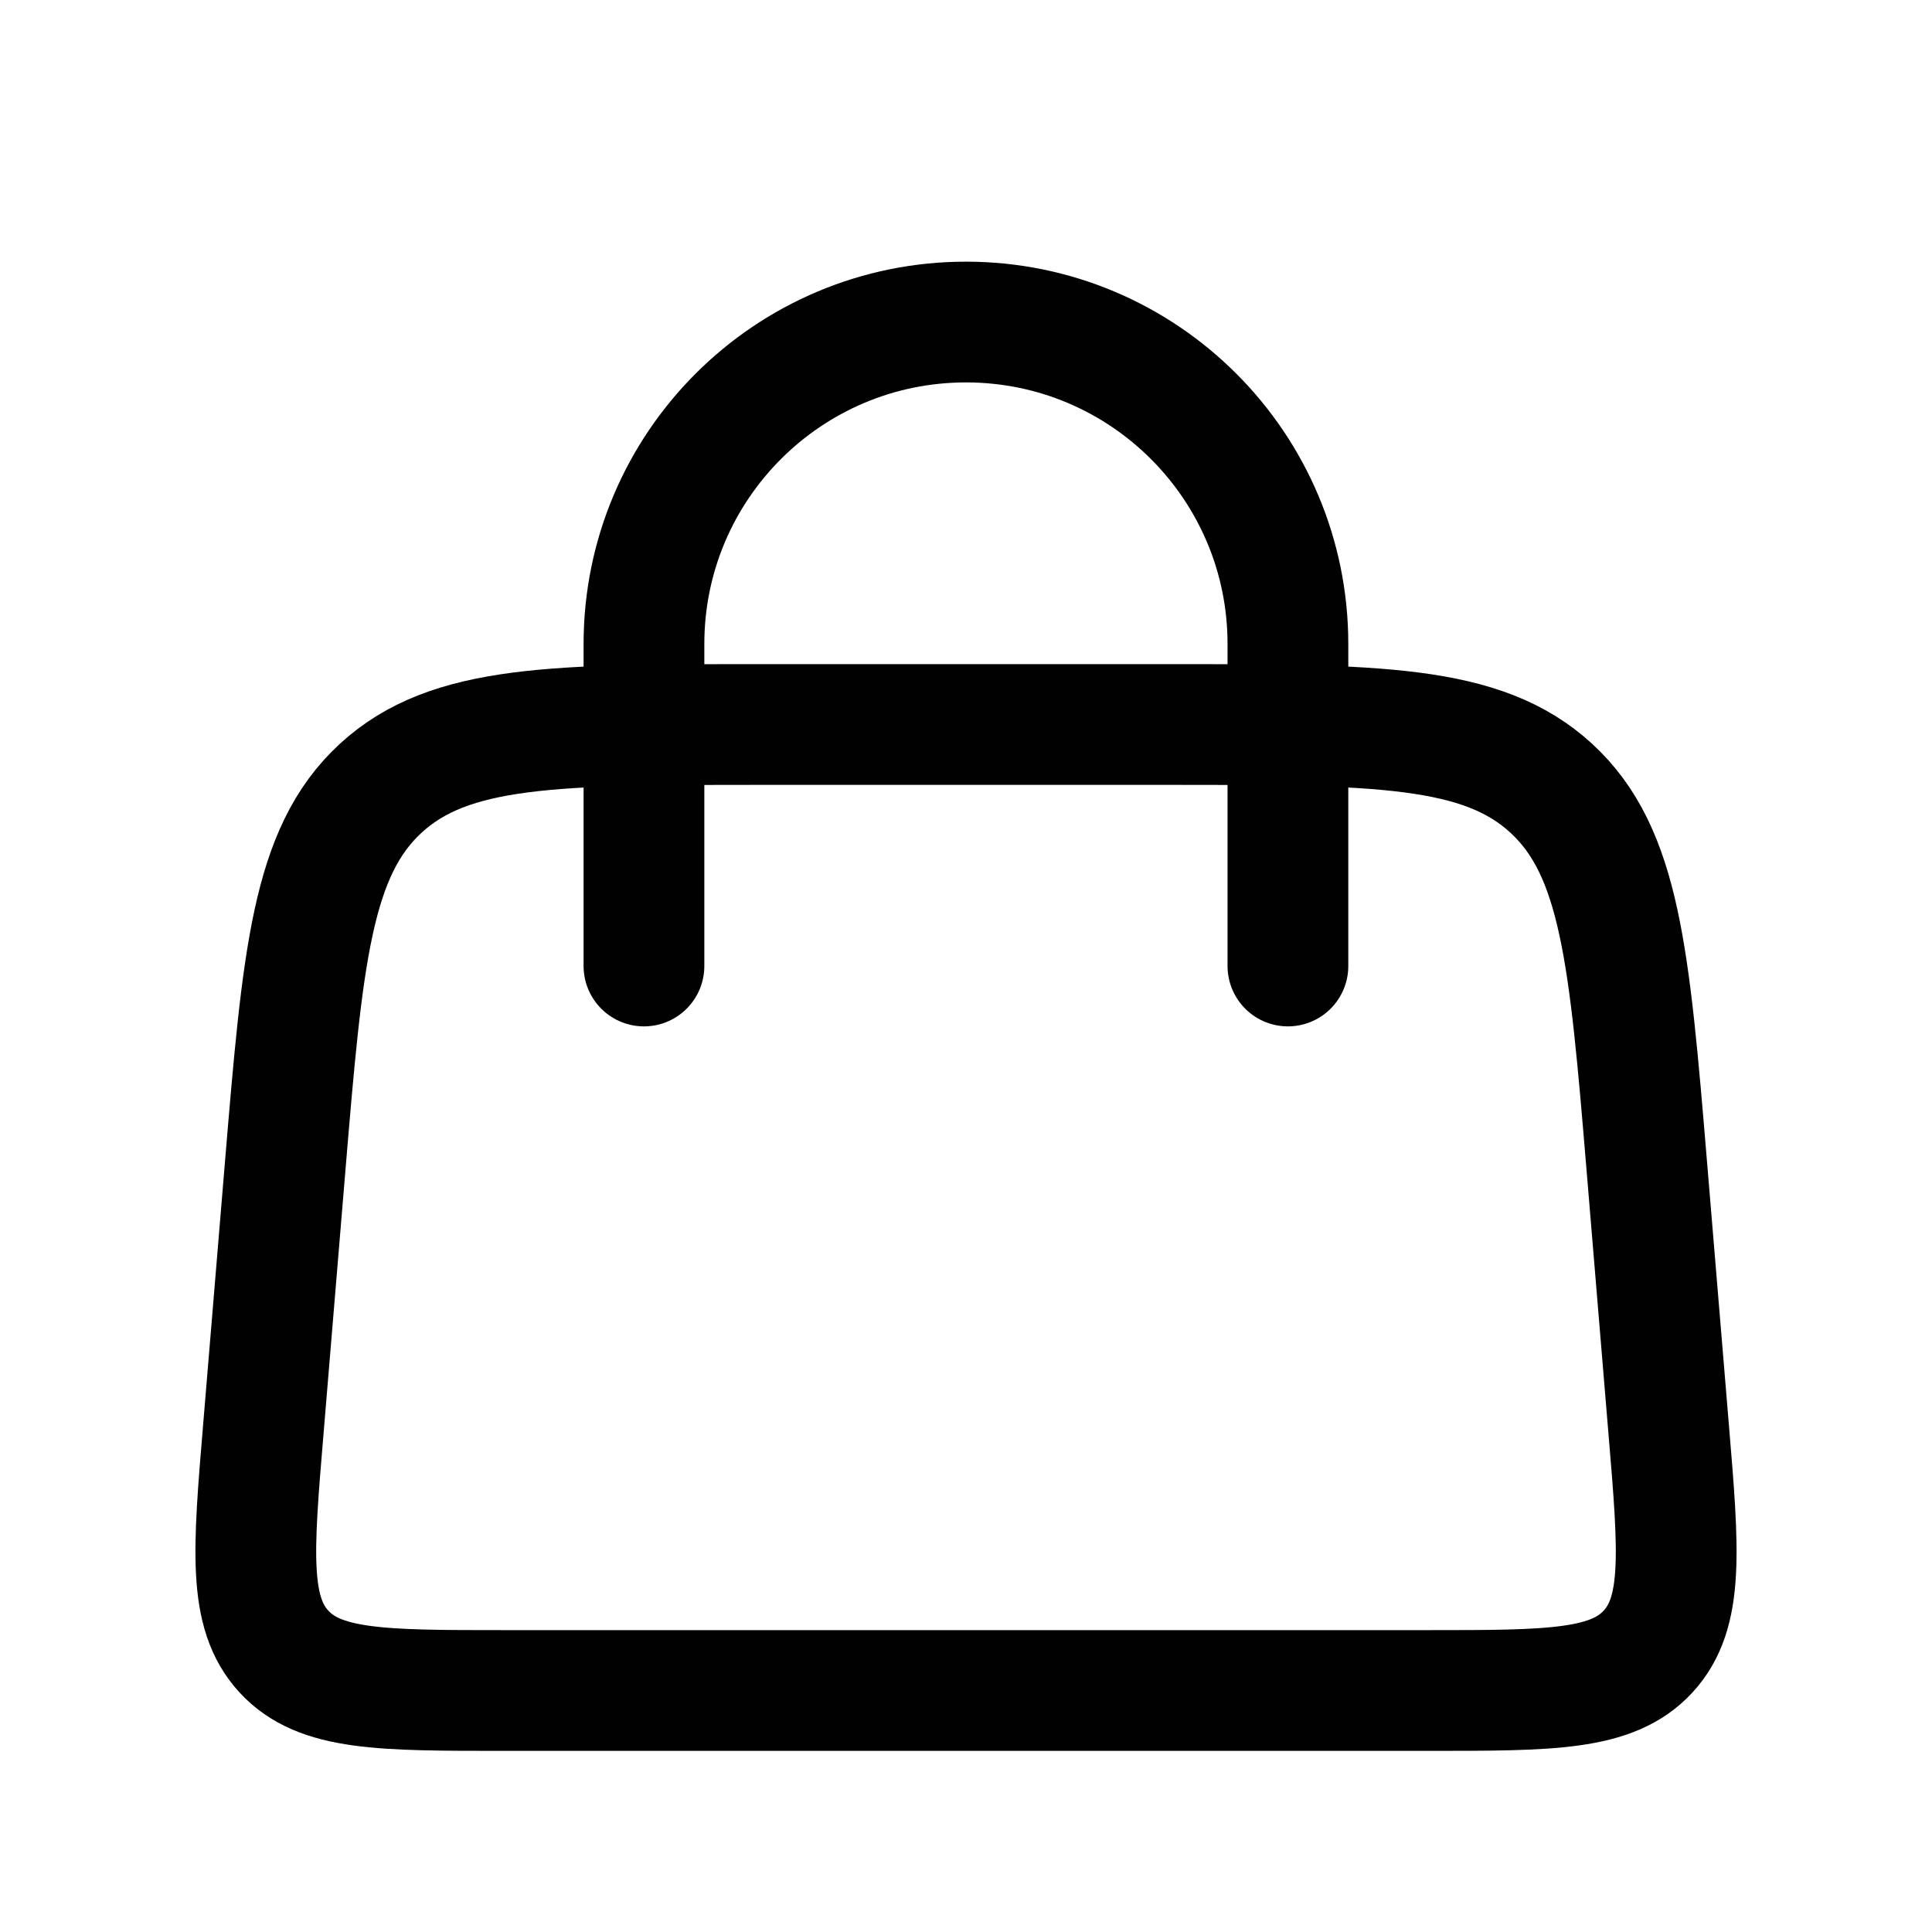
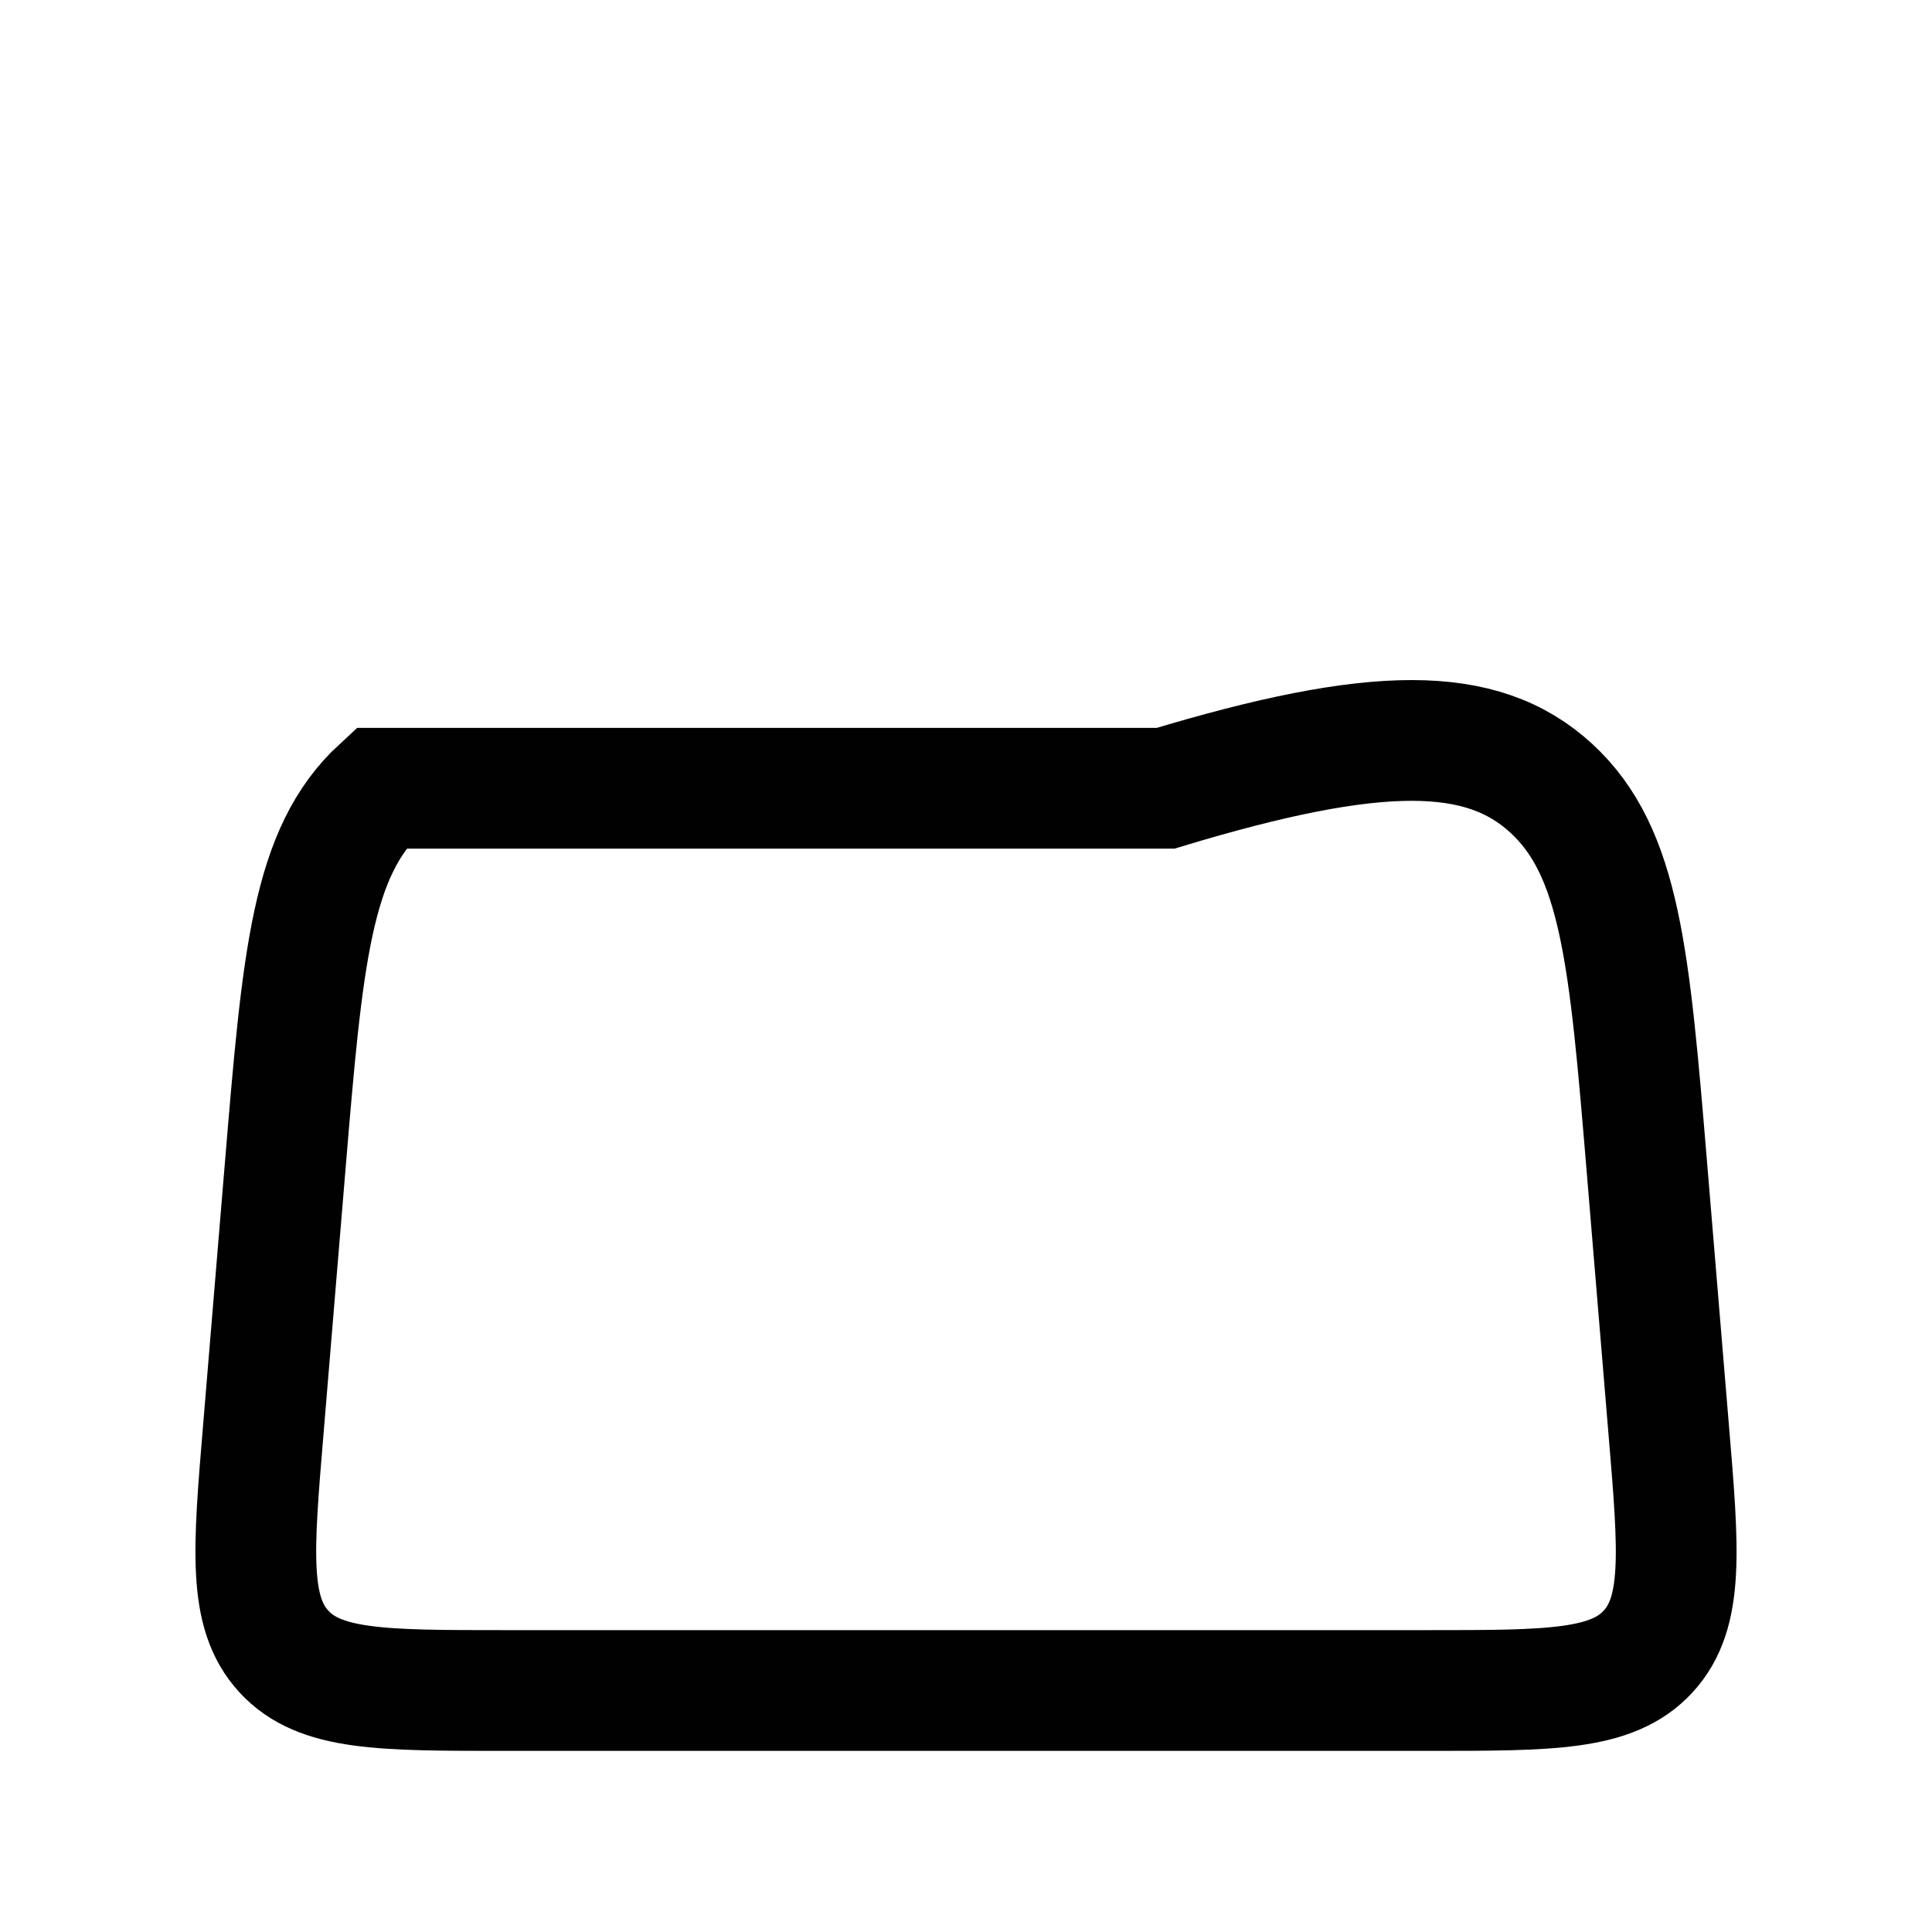
<svg xmlns="http://www.w3.org/2000/svg" width="16" height="16" viewBox="0 0 16 16" fill="none">
-   <path d="M5.333 8L5.333 5.333C5.333 3.861 6.527 2.667 8 2.667C9.472 2.667 10.666 3.861 10.666 5.333L10.666 8" stroke="#010101" stroke-linecap="round" />
-   <path d="M2.361 9.668C2.506 7.927 2.579 7.056 3.153 6.528C3.727 6 4.6 6 6.347 6H9.653C11.4 6 12.273 6 12.847 6.528C13.421 7.056 13.494 7.927 13.639 9.668L13.819 11.834C13.904 12.847 13.946 13.354 13.649 13.677C13.352 14 12.844 14 11.826 14H4.174C3.157 14 2.648 14 2.351 13.677C2.054 13.354 2.096 12.847 2.181 11.834L2.361 9.668Z" stroke="#010101" />
+   <path d="M2.361 9.668C2.506 7.927 2.579 7.056 3.153 6.528H9.653C11.4 6 12.273 6 12.847 6.528C13.421 7.056 13.494 7.927 13.639 9.668L13.819 11.834C13.904 12.847 13.946 13.354 13.649 13.677C13.352 14 12.844 14 11.826 14H4.174C3.157 14 2.648 14 2.351 13.677C2.054 13.354 2.096 12.847 2.181 11.834L2.361 9.668Z" stroke="#010101" />
</svg>